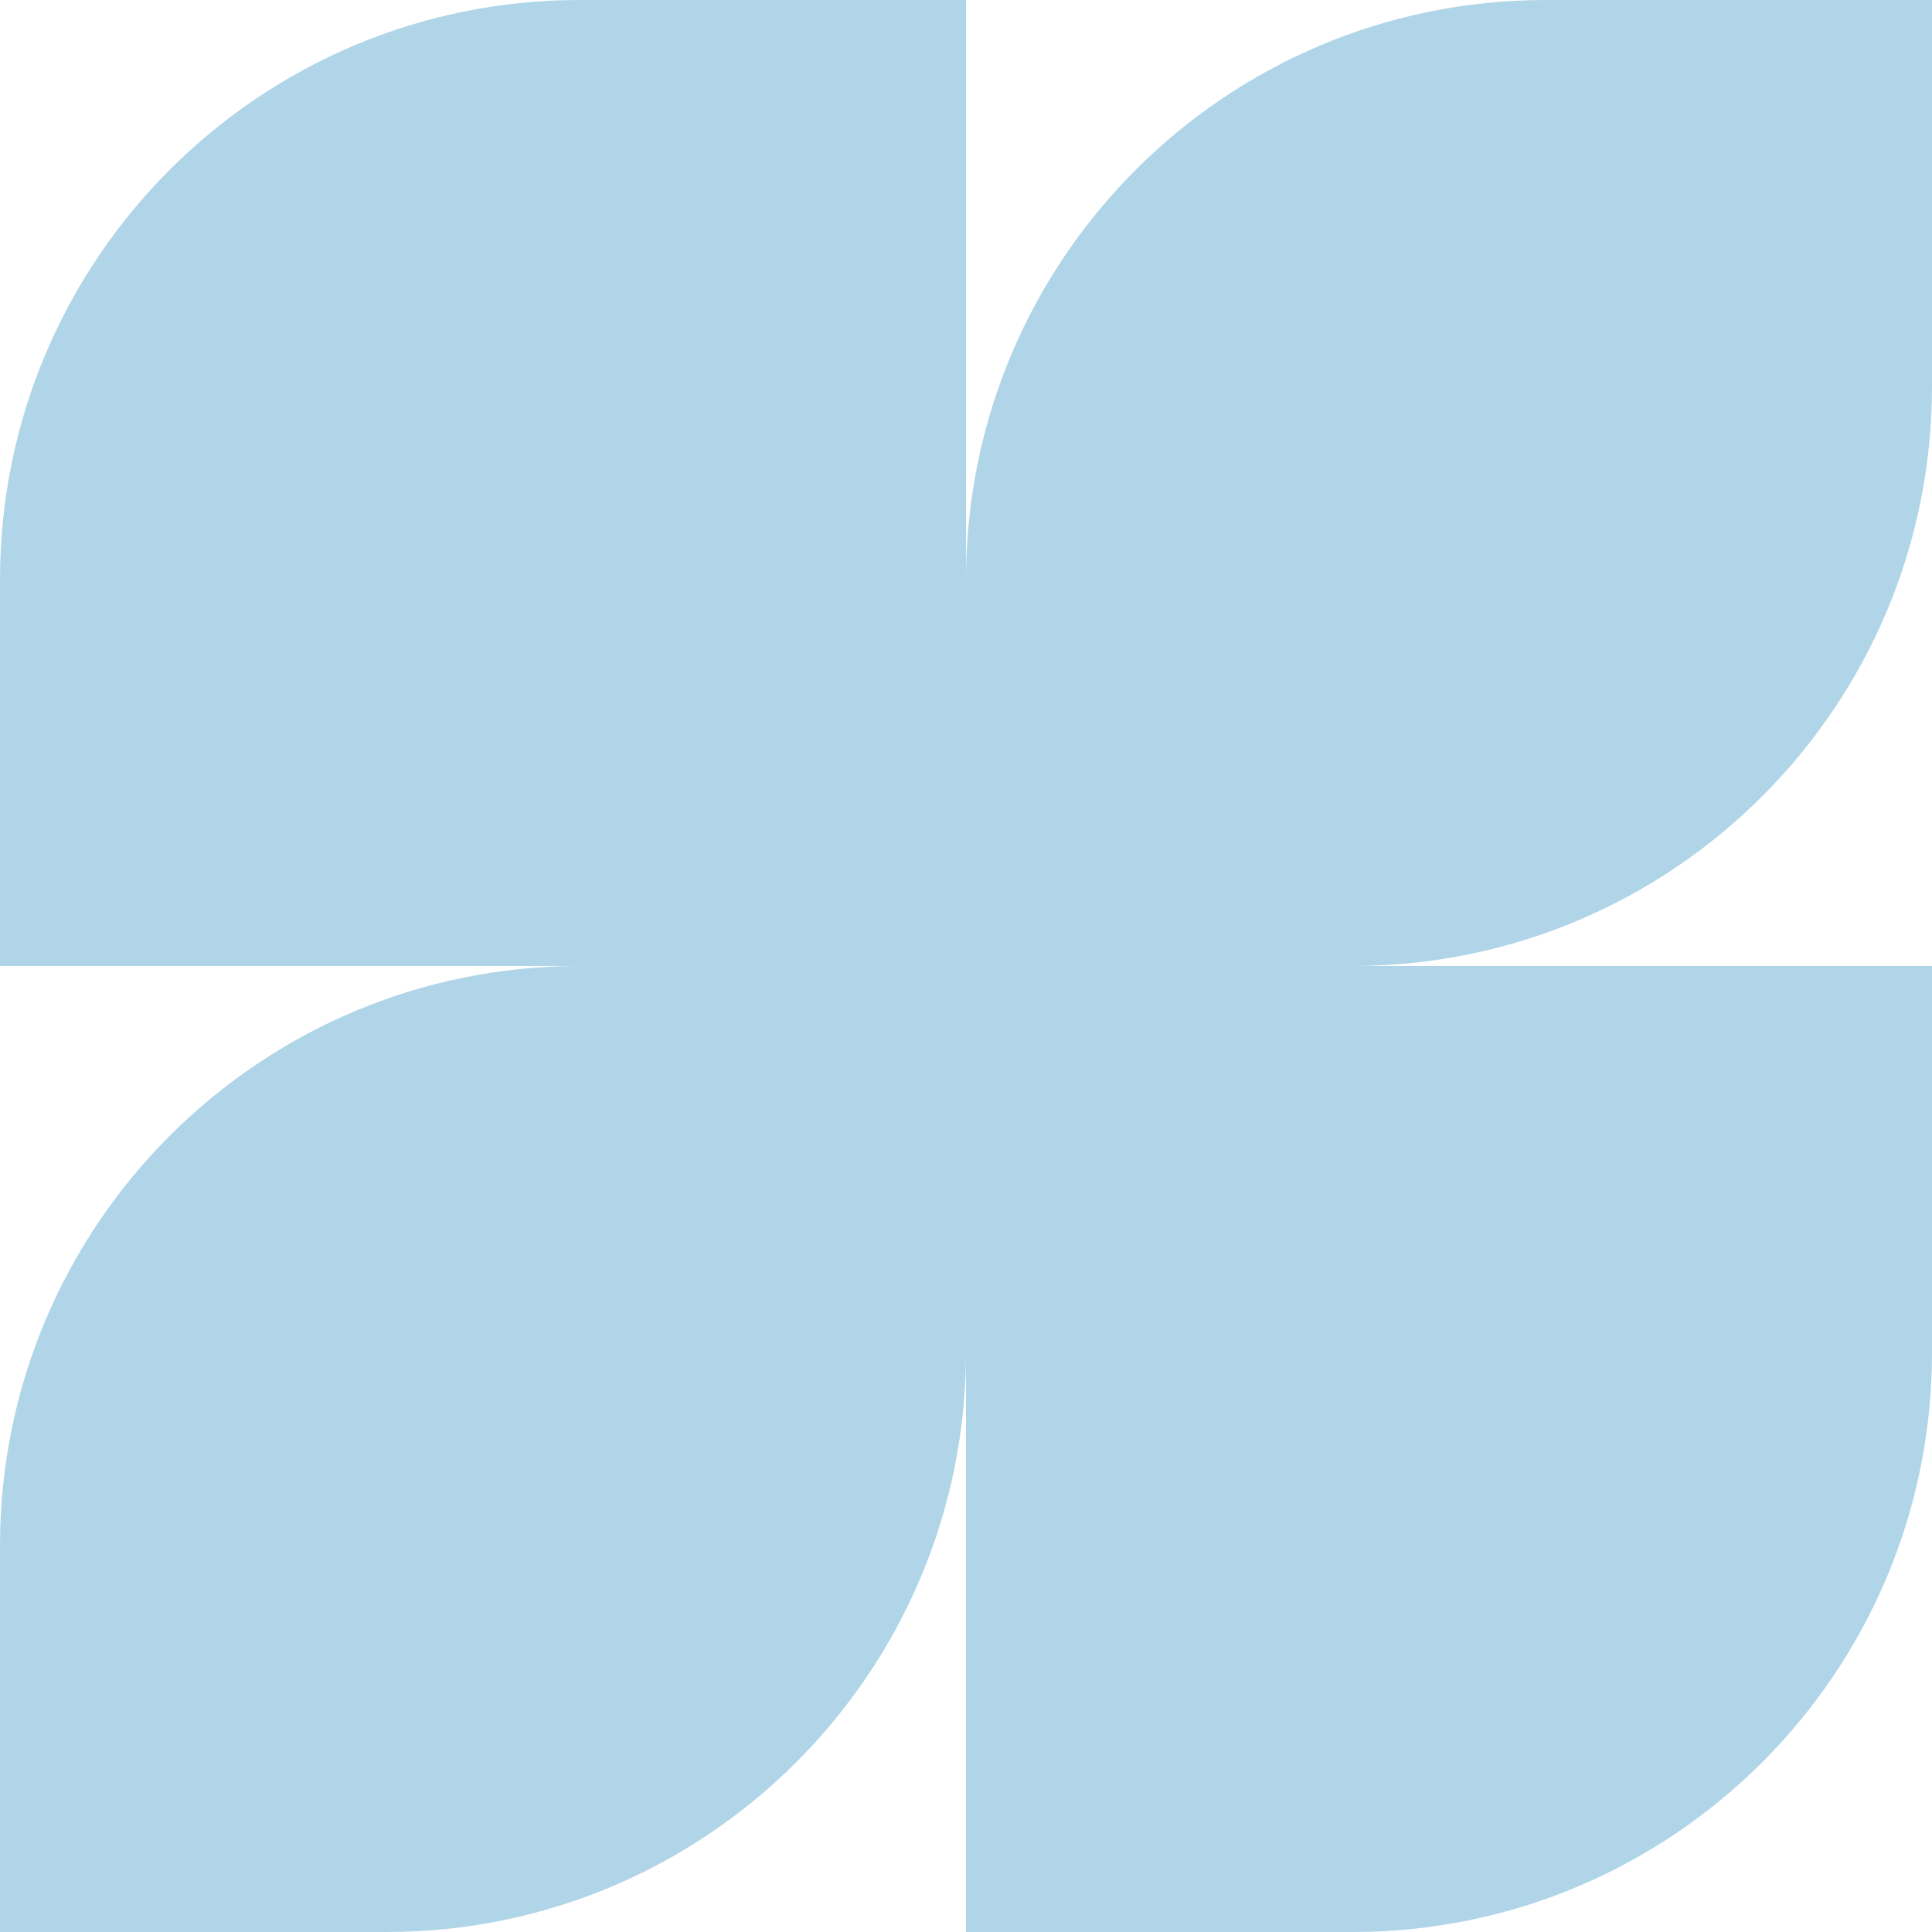
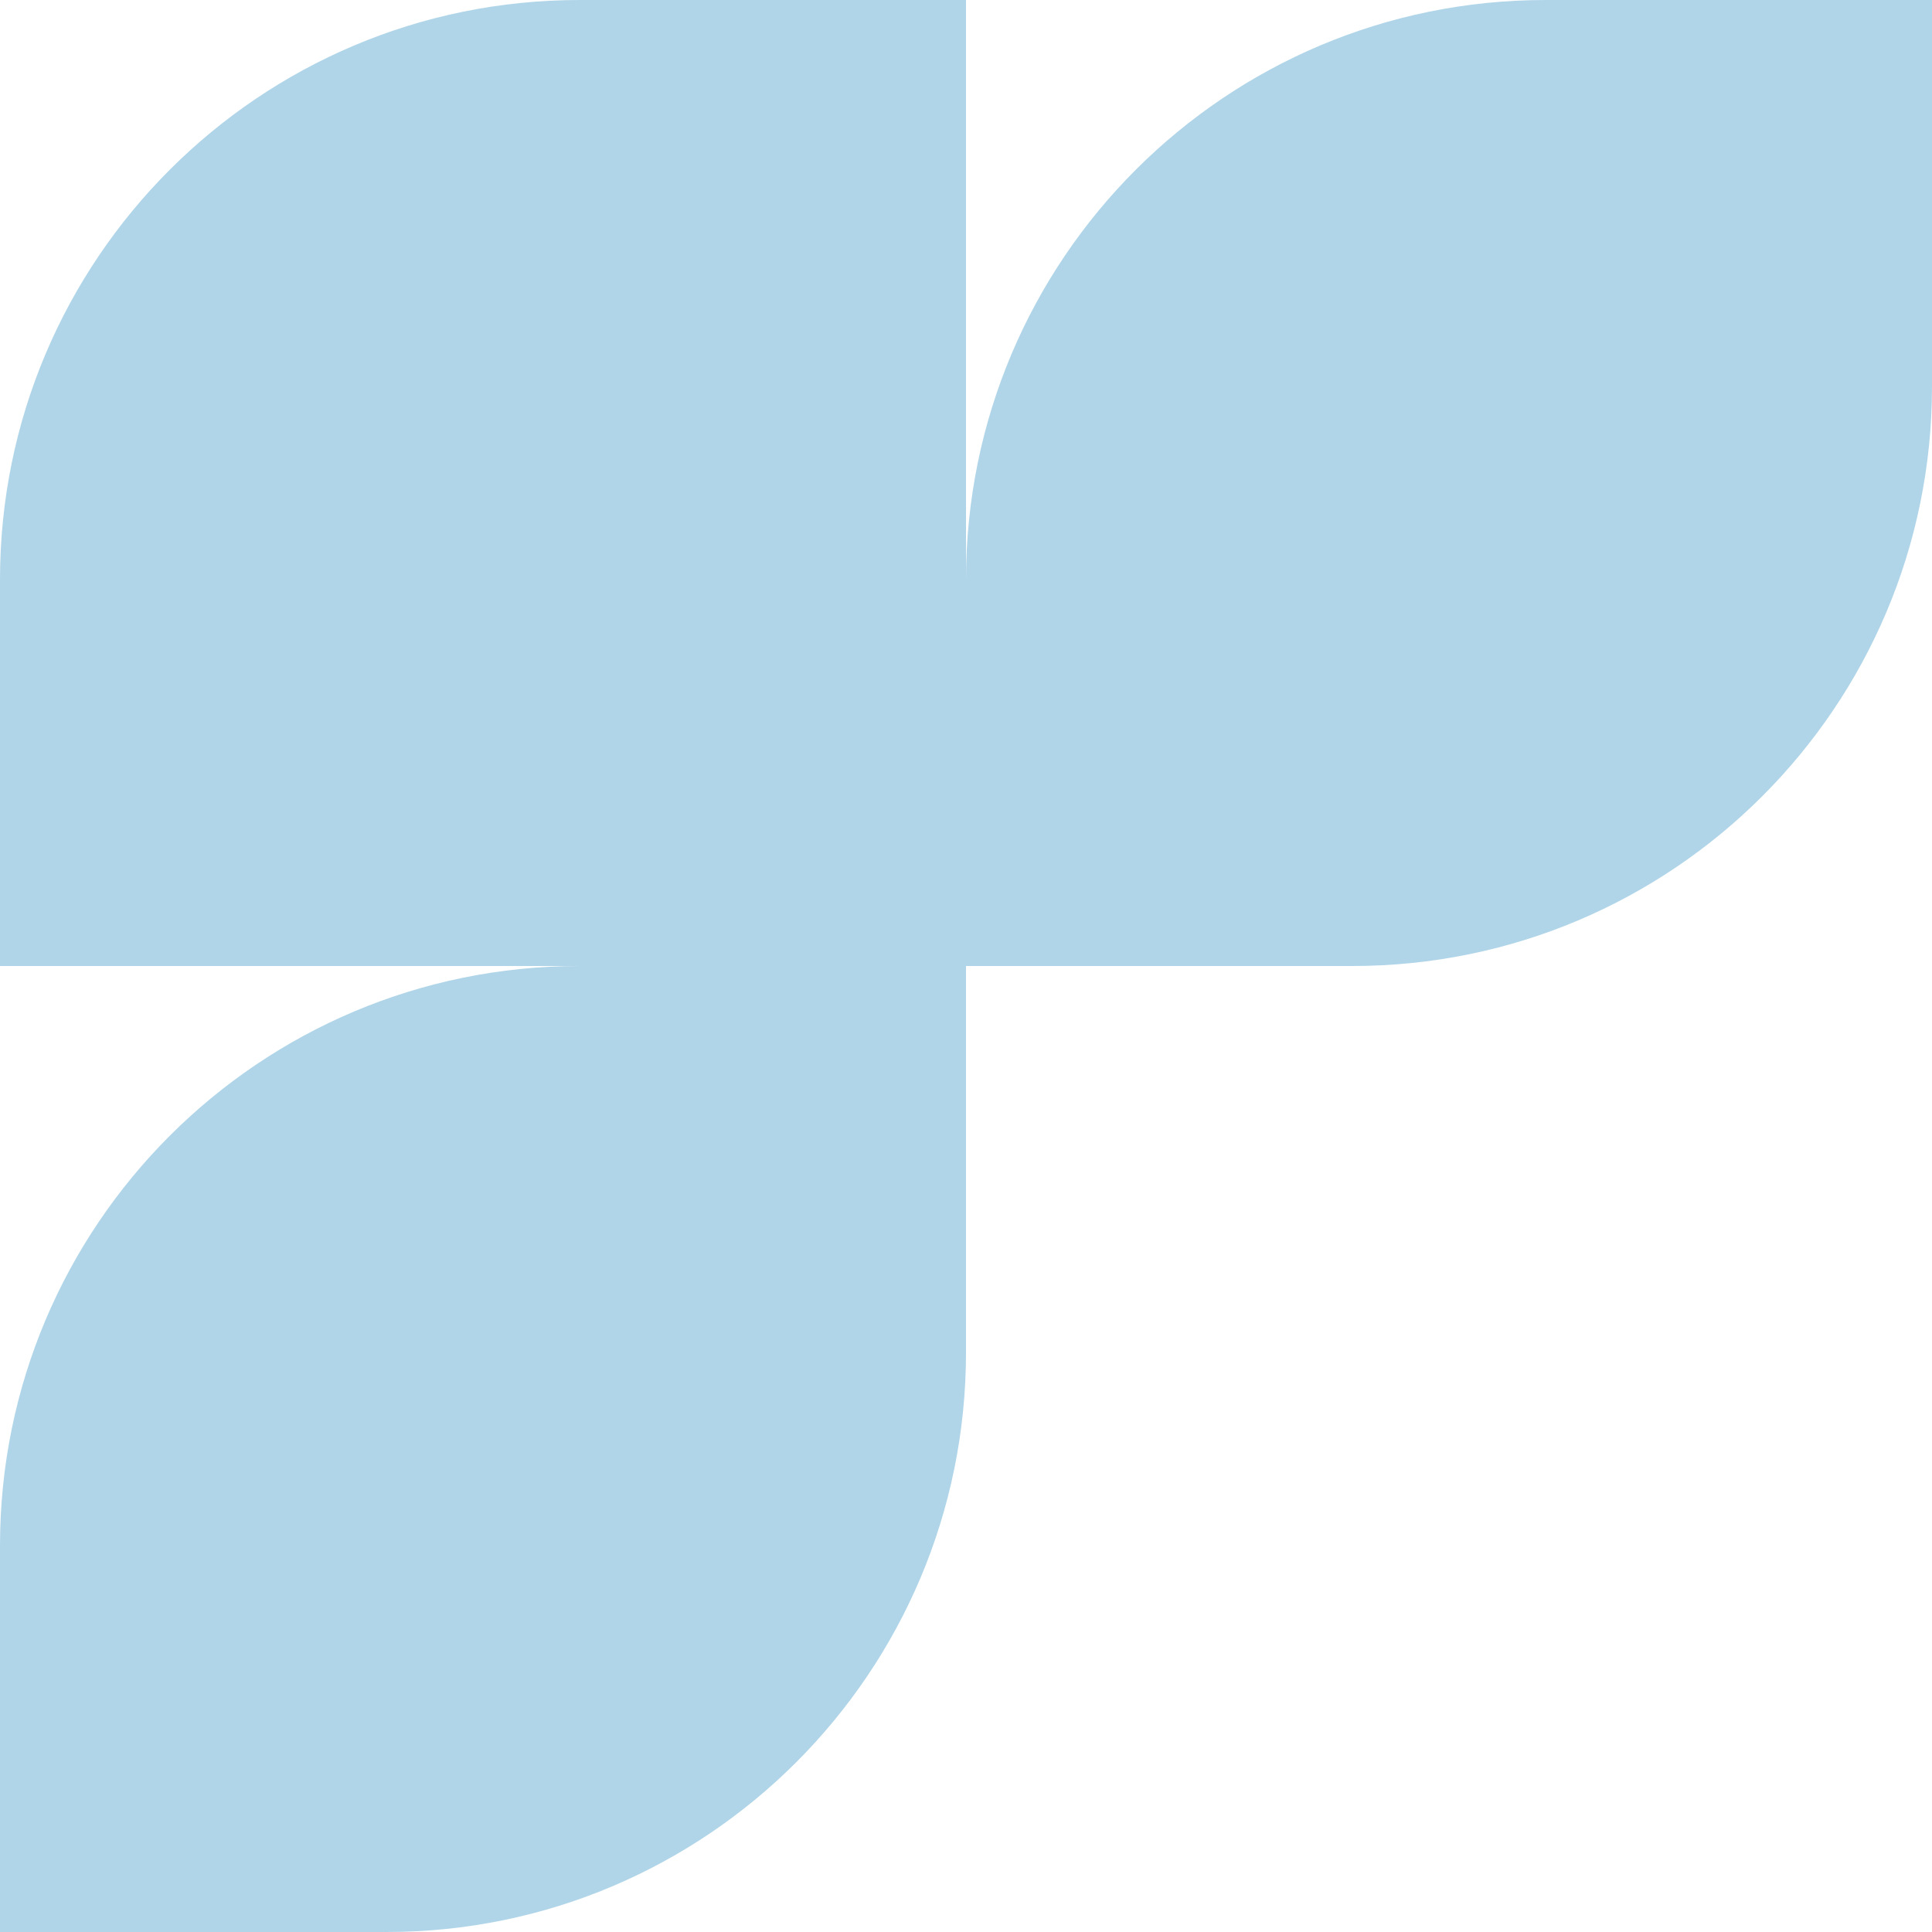
<svg xmlns="http://www.w3.org/2000/svg" width="100" height="100" viewBox="0 0 100 100" fill="none">
  <path d="M50 50L50 70C50 86.569 36.569 100 20 100L-2.18557e-06 100L-1.31134e-06 80C-5.87108e-07 63.431 13.431 50 30 50L50 50Z" fill="#B0D5E8" />
  <path d="M50 50L50 30C50 13.431 63.431 1.60169e-07 80 3.57746e-07L100 5.96244e-07L100 20C100 36.569 86.569 50 70 50L50 50Z" fill="#B0D5E8" />
-   <path d="M0 50L2.38498e-07 30C4.36076e-07 13.431 13.431 1.60169e-07 30 3.57746e-07L50 5.96244e-07L50 50L0 50Z" fill="#B0D5E8" />
-   <path d="M100 50L100 70C100 86.569 86.569 100 70 100L50 100L50 50L100 50Z" fill="#B0D5E8" />
+   <path d="M0 50L2.38498e-07 30C4.36076e-07 13.431 13.431 1.60169e-07 30 3.57746e-07L50 5.96244e-07L50 50L0 50" fill="#B0D5E8" />
</svg>